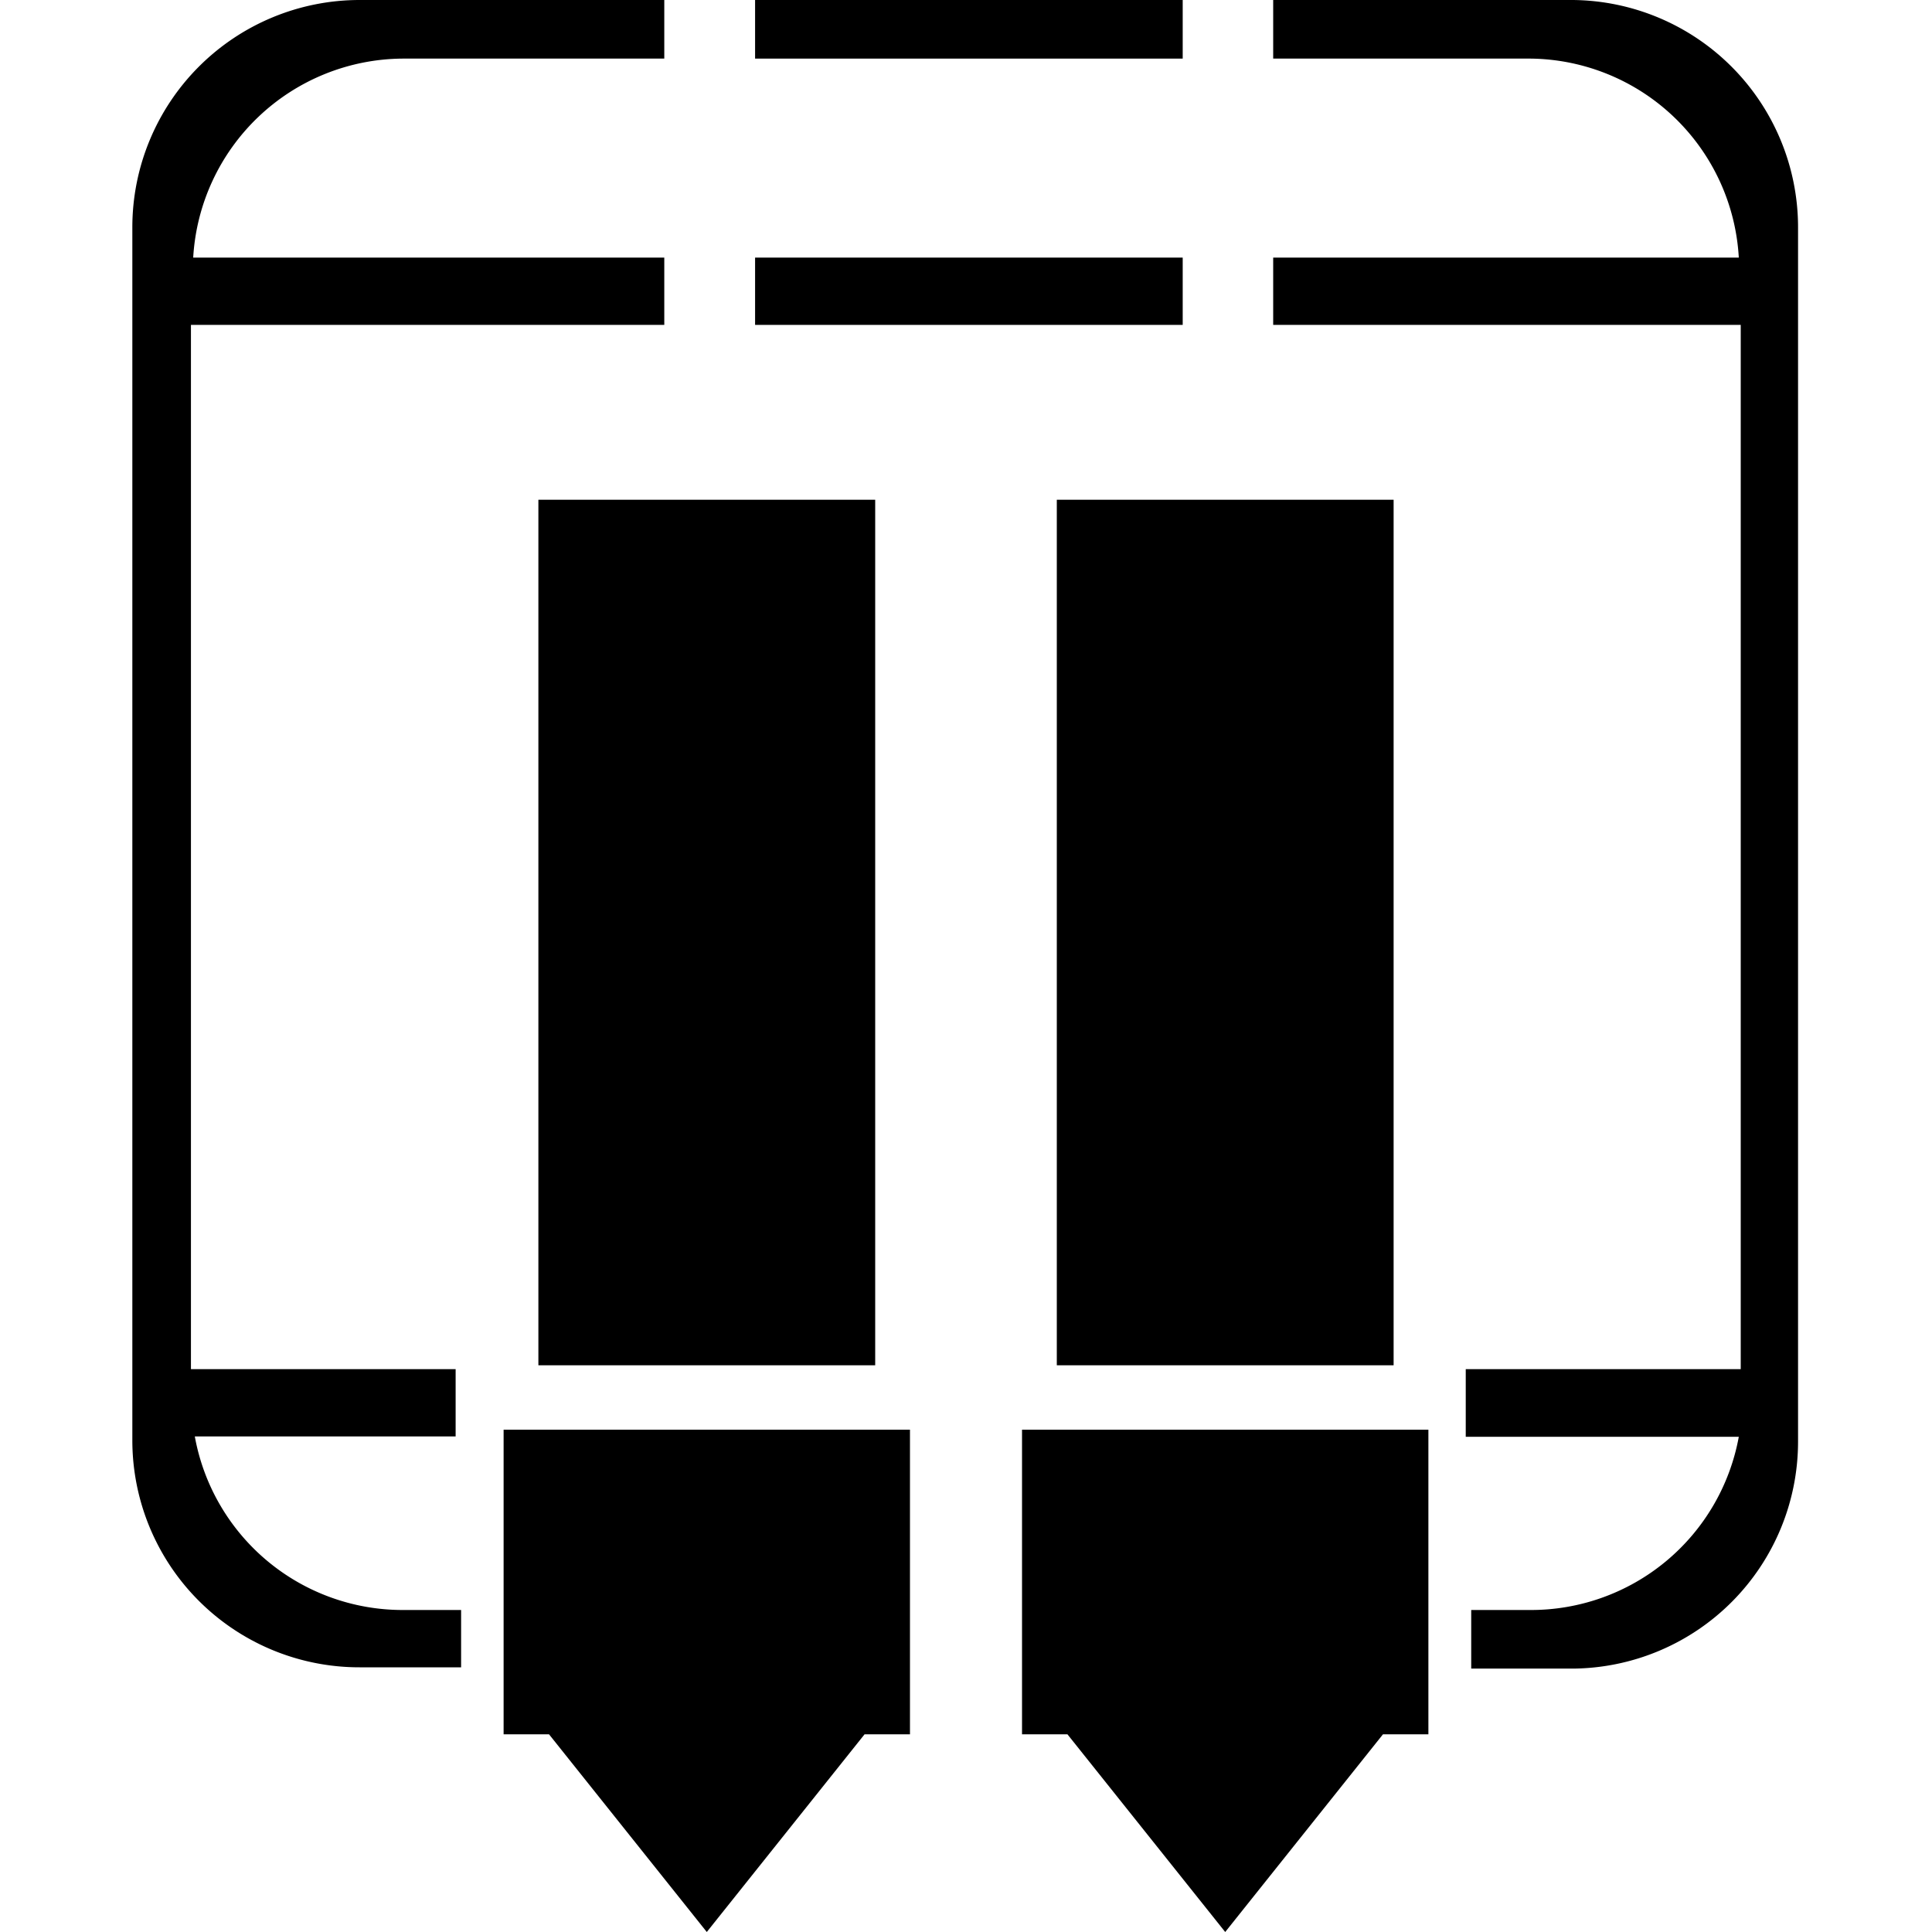
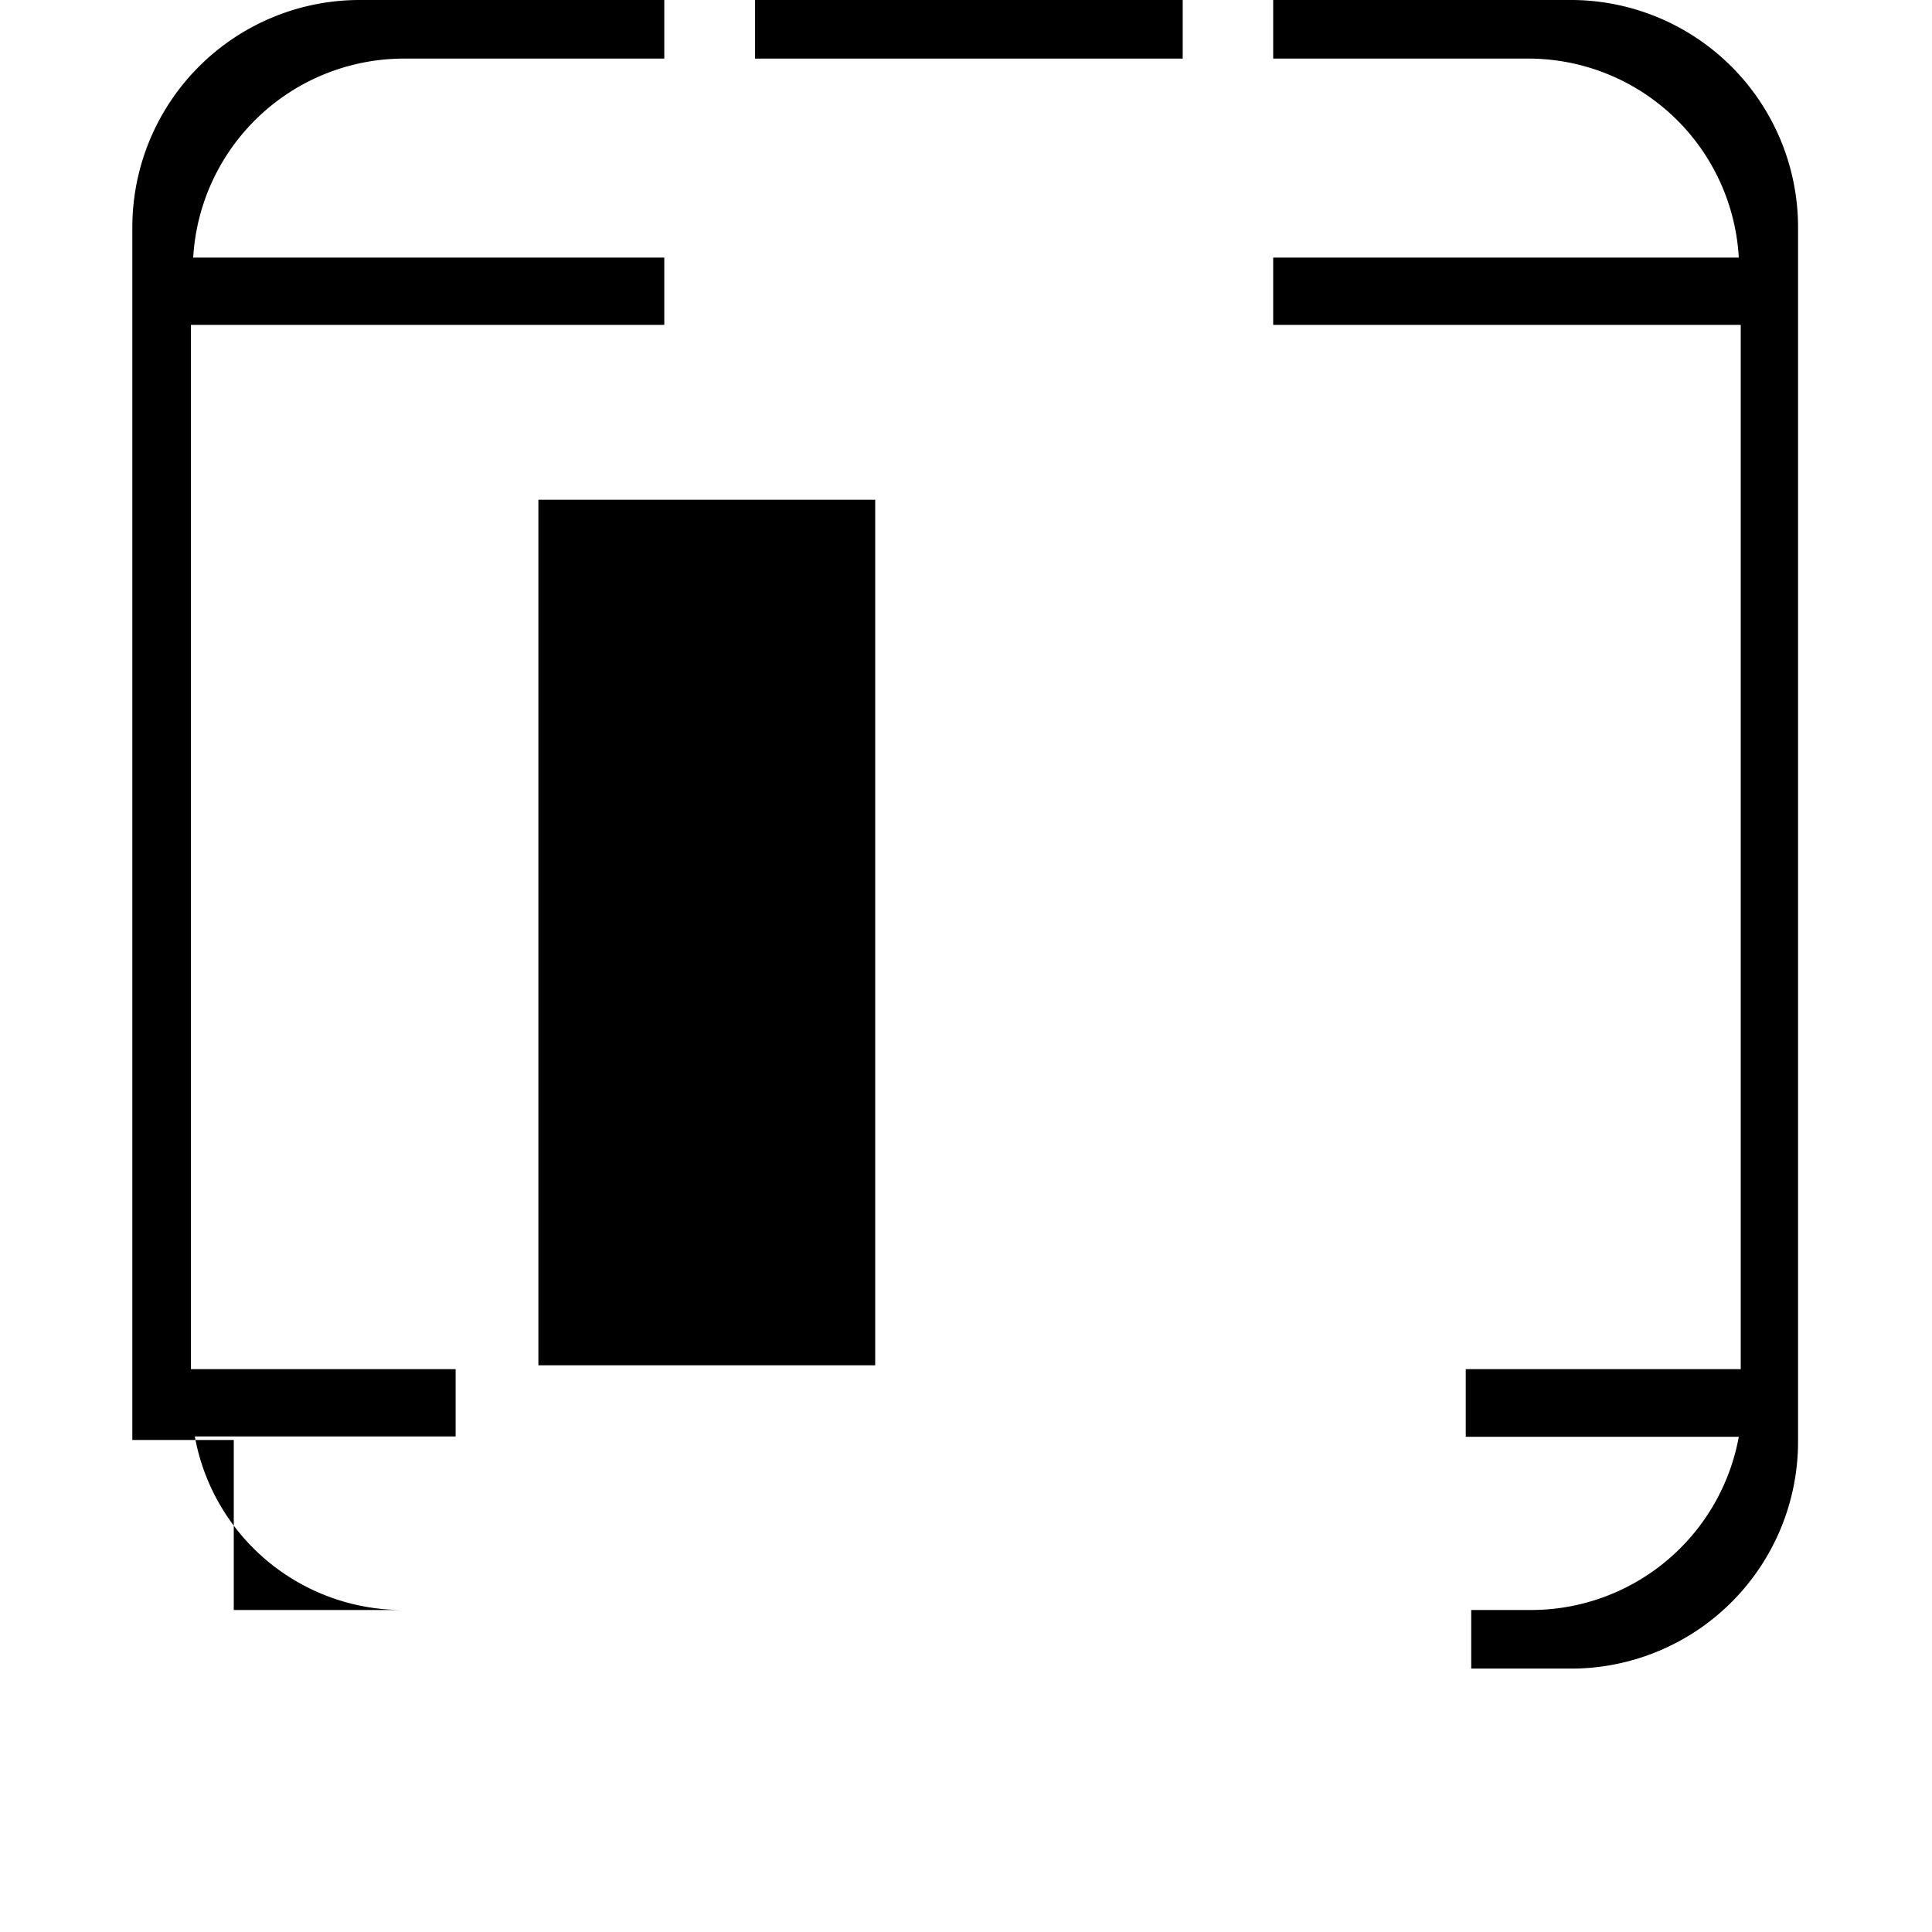
<svg xmlns="http://www.w3.org/2000/svg" id="图层_1" data-name="图层 1" viewBox="0 0 60 60">
  <defs>
    <style>.cls-1{fill:currentColor;}</style>
  </defs>
  <rect class="cls-1" x="16.72" y="15.52" width="10.46" height="26.88" />
-   <polygon class="cls-1" points="15.64 53.86 17.05 53.86 21.95 60 26.85 53.86 28.26 53.86 28.26 44.4 15.64 44.4 15.64 53.86" />
-   <rect class="cls-1" x="32.82" y="15.52" width="10.46" height="26.88" />
-   <polygon class="cls-1" points="31.74 53.86 33.15 53.86 38.05 60 42.95 53.86 44.36 53.86 44.36 44.4 31.74 44.4 31.74 53.86" />
  <path class="cls-1" d="M48.84,0h-9.3V1.82h8A6.55,6.55,0,0,1,54,8H39.54v2.09H54.06V42.52H45.52v2.1H54A6.56,6.56,0,0,1,47.51,50H45.69v1.82h3.15a7.05,7.05,0,0,0,7-7.06V7.06A7.06,7.06,0,0,0,48.84,0Z" />
-   <path class="cls-1" d="M6.05,44.61h8.1V42.52H5.93V10.09h14.7V8H6A6.56,6.56,0,0,1,12.5,1.82h8.13V0H11.17A7.06,7.06,0,0,0,4.11,7.06V44.72a7.05,7.05,0,0,0,7.06,7.06h3.15V50H12.5A6.56,6.56,0,0,1,6.05,44.61Z" />
+   <path class="cls-1" d="M6.05,44.61h8.1V42.52H5.93V10.09h14.7V8H6A6.56,6.56,0,0,1,12.5,1.82h8.13V0H11.17A7.06,7.06,0,0,0,4.11,7.06V44.72h3.15V50H12.5A6.56,6.56,0,0,1,6.05,44.61Z" />
  <rect class="cls-1" x="23.45" width="13.28" height="1.82" />
-   <rect class="cls-1" x="23.45" y="8" width="13.28" height="2.09" />
</svg>